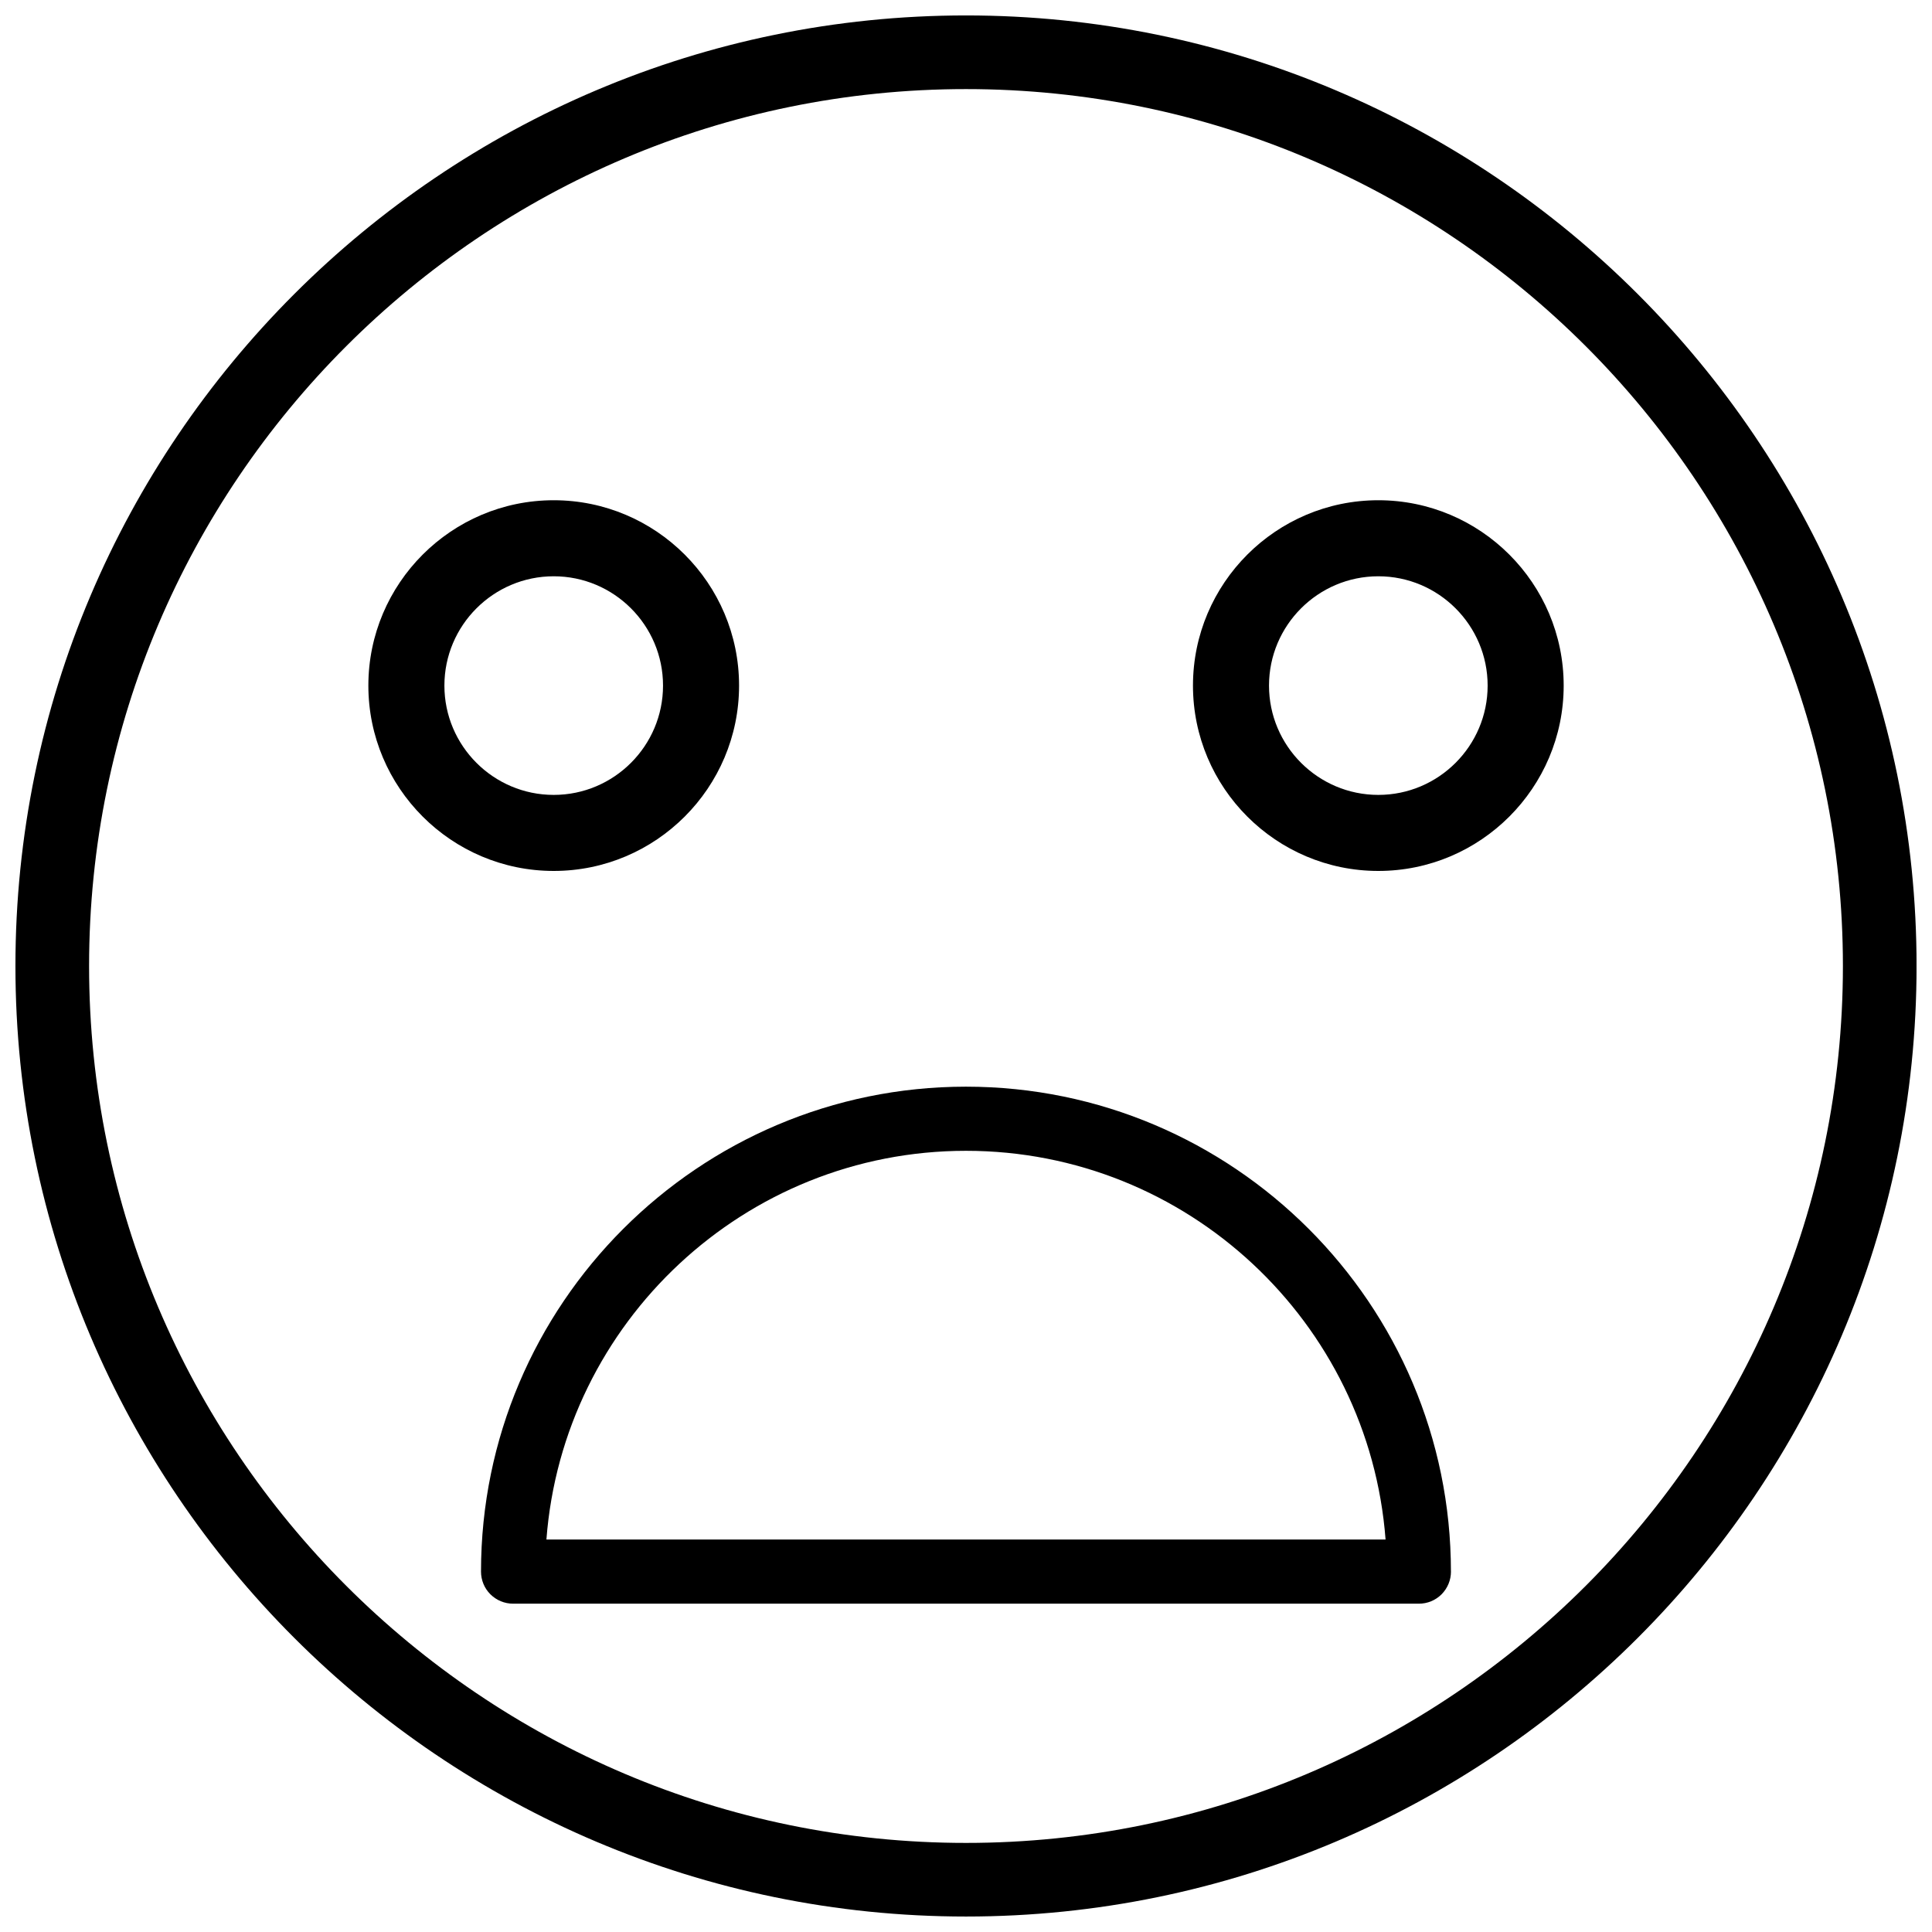
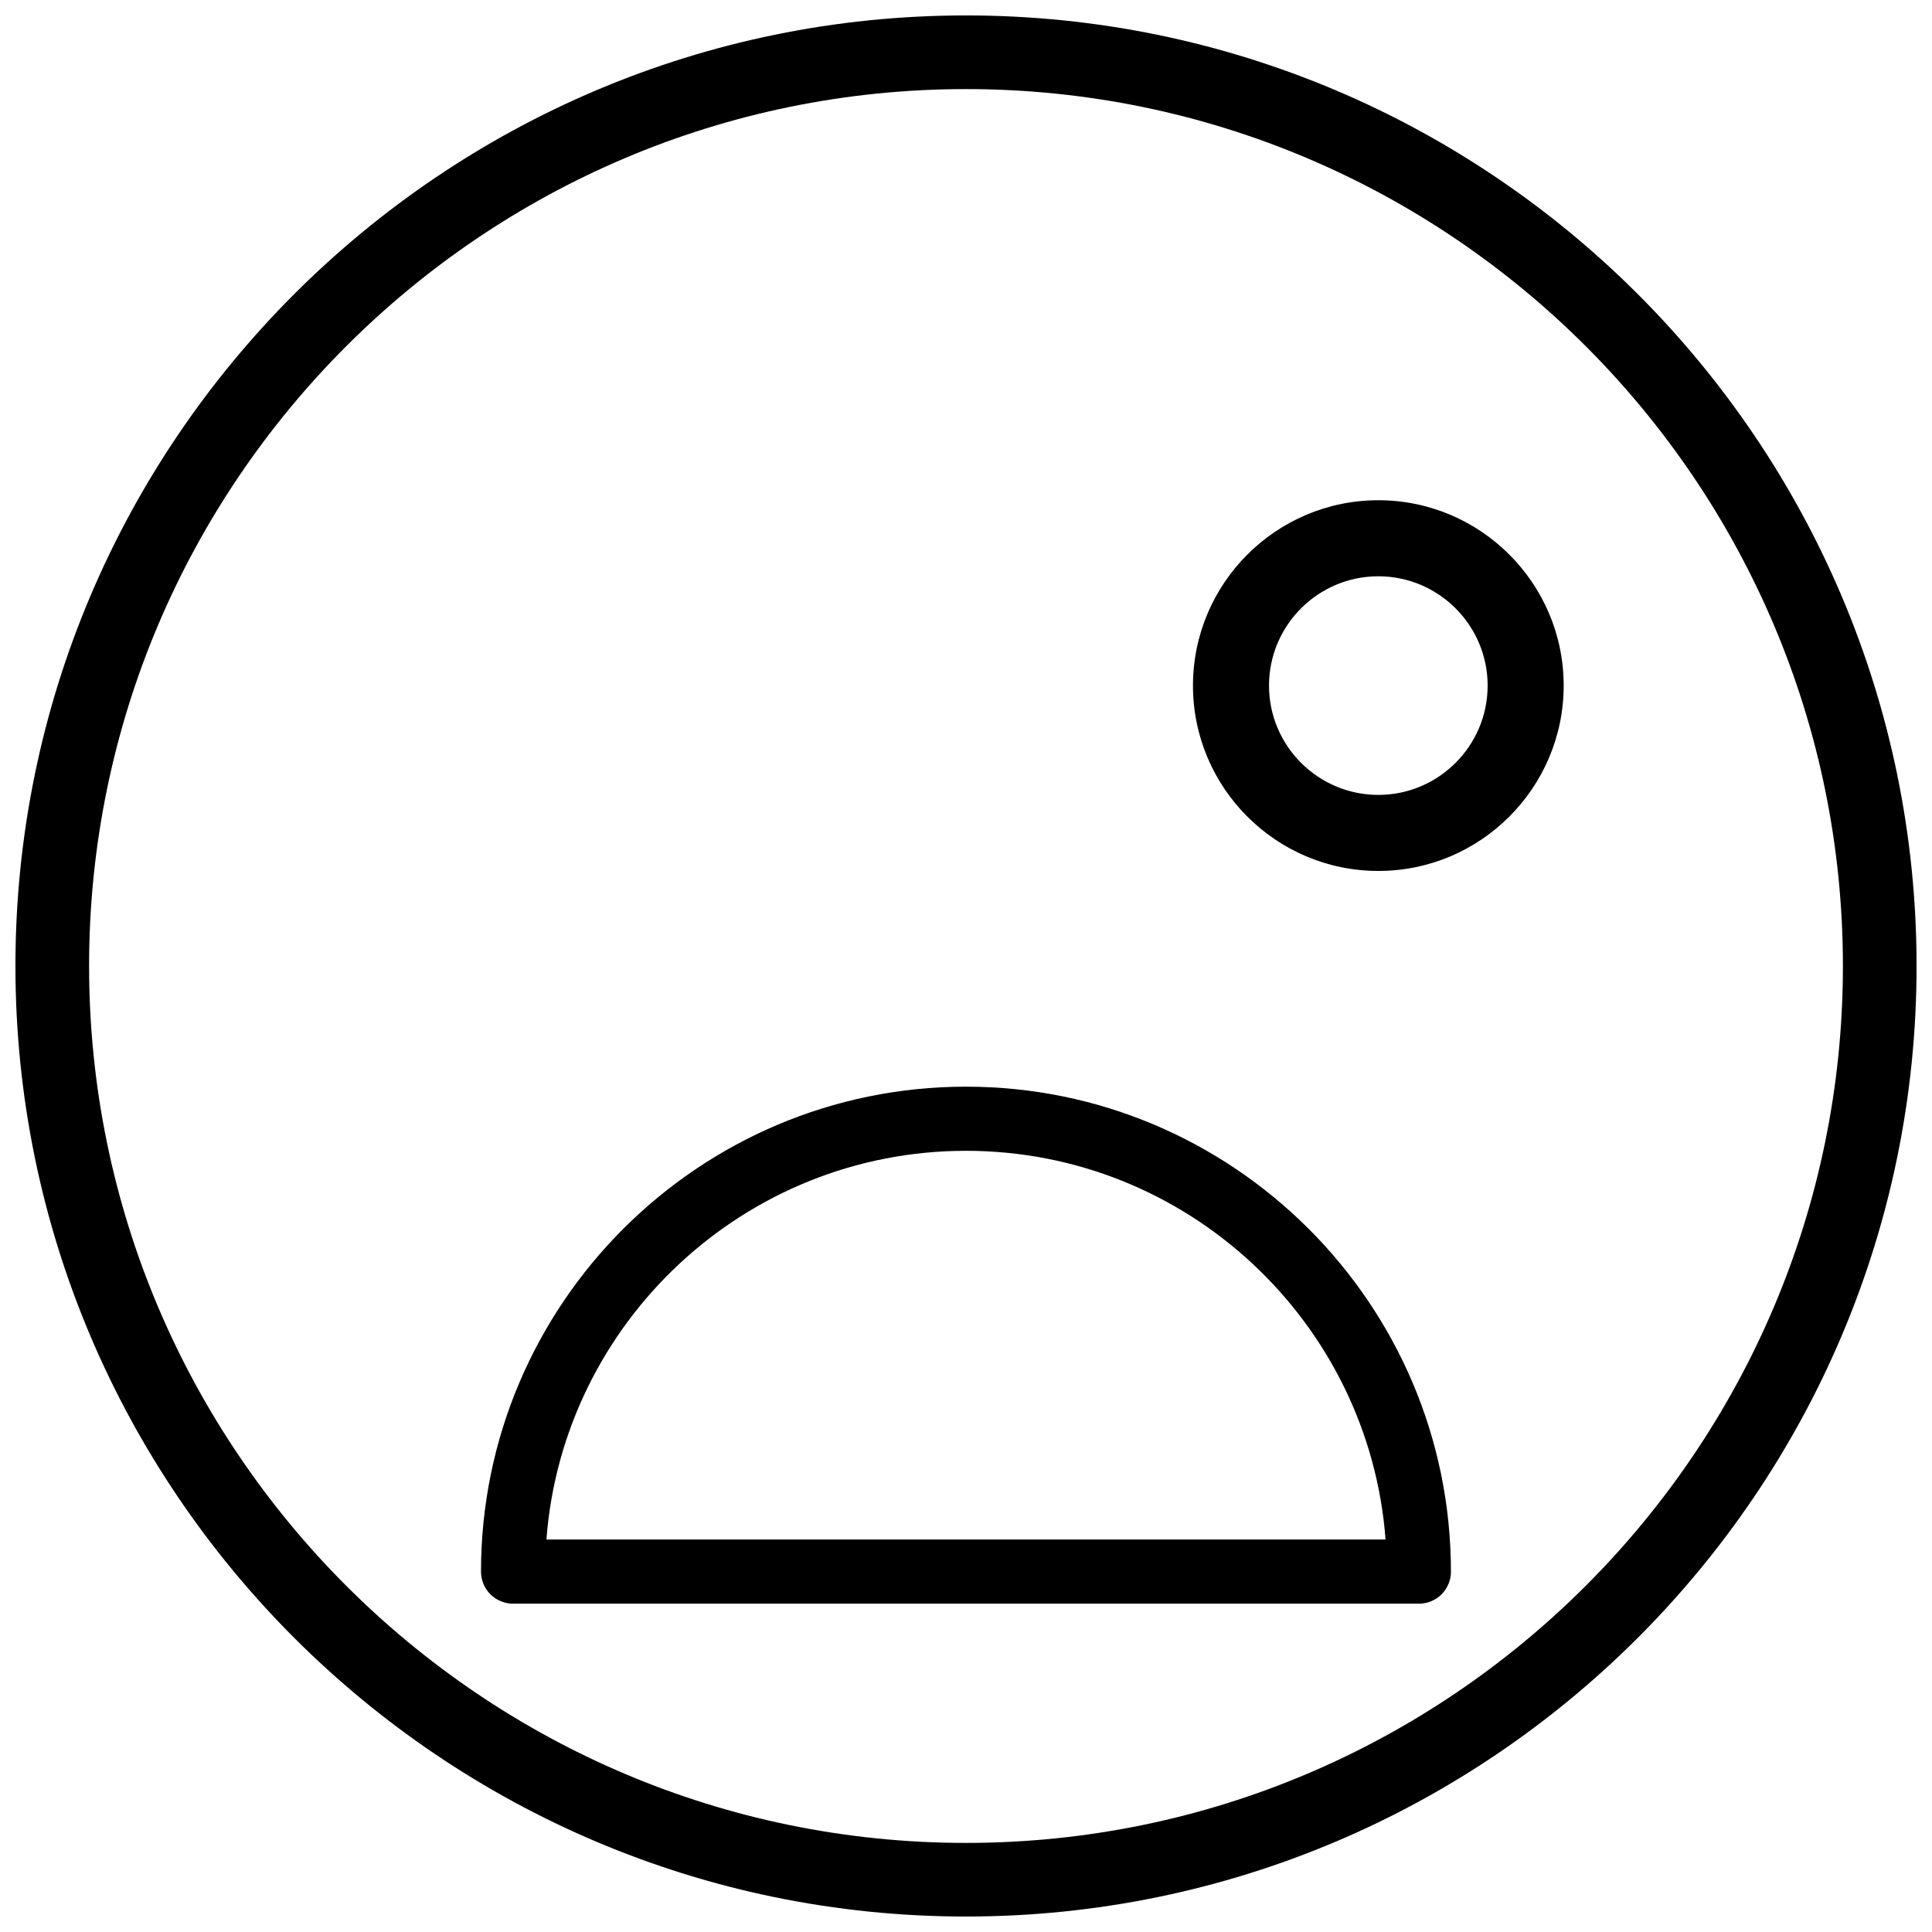
<svg xmlns="http://www.w3.org/2000/svg" width="800px" height="800px" version="1.1" viewBox="144 144 512 512">
  <defs>
    <clipPath id="a">
      <path d="m148.09 148.09h503.81v503.81h-503.81z" />
    </clipPath>
  </defs>
  <g clip-path="url(#a)">
    <path d="m400 651.9c-138.9 0-251.91-113-251.91-251.9 0-138.9 113-251.91 251.91-251.91 138.9 0 251.91 113 251.91 251.91-0.004 138.9-113.01 251.9-251.91 251.9zm0-484.29c-128.14 0-232.39 104.25-232.39 232.39s104.25 232.39 232.39 232.39c128.14 0 232.39-104.25 232.39-232.39 0-128.14-104.25-232.39-232.39-232.39z" />
  </g>
-   <path d="m290.74 374.81c-27.086 0-49.121-22.035-49.121-49.121s22.035-49.121 49.121-49.121c27.086 0 49.121 22.035 49.121 49.121 0 27.082-22.035 49.121-49.121 49.121zm0-78.09c-15.973 0-28.969 13-28.969 28.969 0 15.973 13 28.969 28.969 28.969 15.973 0 28.969-13 28.969-28.969 0-15.973-12.988-28.969-28.969-28.969z" />
  <path d="m509.27 374.81c-27.086 0-49.121-22.035-49.121-49.121s22.035-49.121 49.121-49.121 49.121 22.035 49.121 49.121c0 27.082-22.039 49.121-49.121 49.121zm0-78.09c-15.973 0-28.969 13-28.969 28.969 0 15.973 13 28.969 28.969 28.969 15.973 0 28.969-13 28.969-28.969 0-15.973-13-28.969-28.969-28.969z" />
  <path d="m528.52 560.49c0 2.258-0.898 4.414-2.488 6.016-1.594 1.602-3.758 2.488-6.016 2.488h-240.04c-2.258 0-4.414-0.898-6.016-2.488-1.602-1.594-2.488-3.758-2.488-6.016 0.012-70.867 57.668-128.51 128.52-128.51s128.51 57.645 128.52 128.51zm-17.332-8.504c-4.359-57.535-52.574-103.01-111.19-103.01s-106.83 45.473-111.19 103.01z" />
</svg>